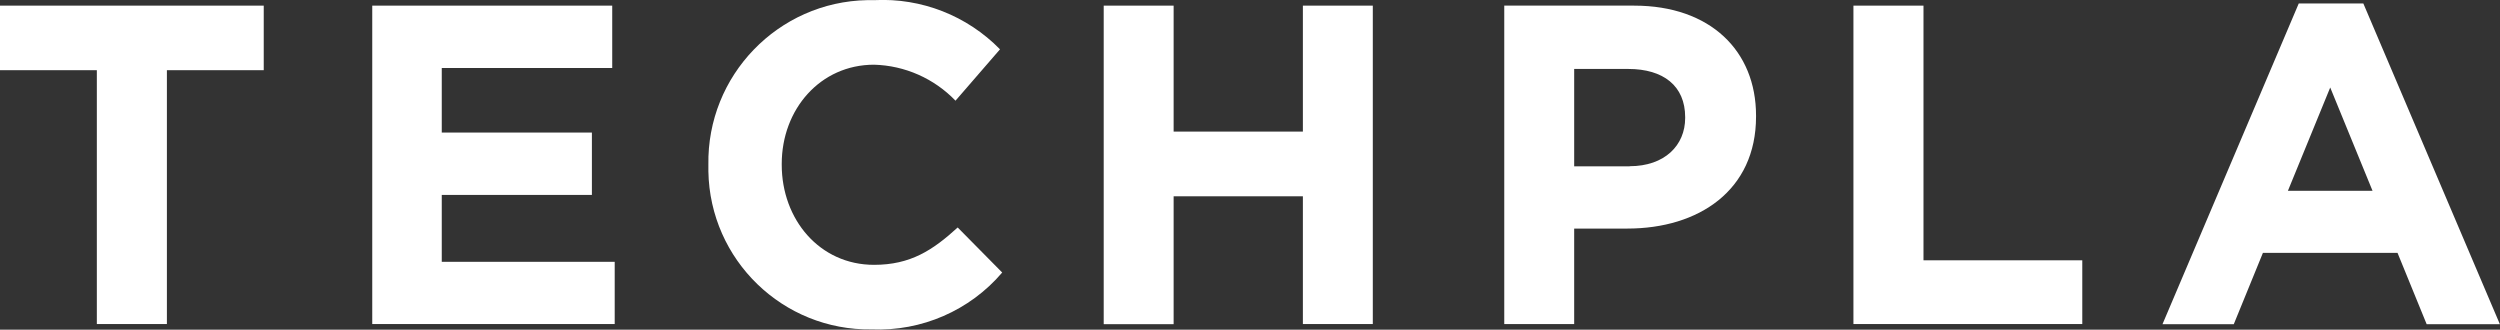
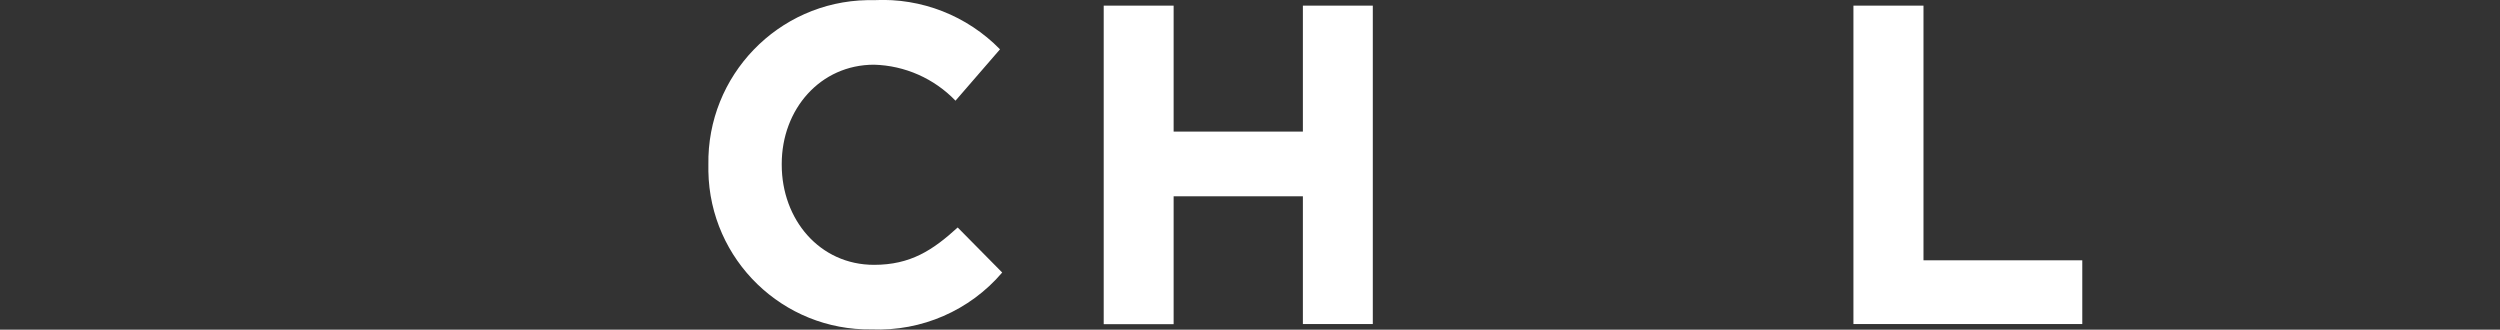
<svg xmlns="http://www.w3.org/2000/svg" id="_レイヤー_1" data-name="レイヤー 1" viewBox="0 0 182 24">
  <rect x="0" y="0" width="182" height="24" fill="#333333" stroke="none" />
  <defs>
    <style>
      .cls-1 {
        fill: #fff;
        stroke-width: 0px;
      }
    </style>
  </defs>
  <g id="_グループ_4485" data-name="グループ 4485">
-     <path id="_パス_4026" data-name="パス 4026" class="cls-1" d="M0,.41v4.7h7.05v18.48h5.1V5.11h7.05V.41H0Z" />
-     <path id="_パス_4027" data-name="パス 4027" class="cls-1" d="M27.1.41v23.18h17.65v-4.53h-12.59v-4.87h10.93v-4.54h-10.93v-4.7h12.41V.41h-17.48Z" />
    <path id="_パス_4028" data-name="パス 4028" class="cls-1" d="M51.57,12.07v-.07C51.46,5.5,56.64.13,63.14.01c.17,0,.34,0,.52,0,3.42-.17,6.74,1.13,9.14,3.58l-3.24,3.74c-1.56-1.62-3.69-2.56-5.93-2.62-3.91,0-6.72,3.24-6.72,7.22v.07c0,3.97,2.75,7.28,6.72,7.28,2.65,0,4.27-1.06,6.09-2.72l3.24,3.28c-2.36,2.77-5.87,4.29-9.5,4.14-6.46.1-11.78-5.05-11.89-11.51,0-.14,0-.27,0-.41" />
    <path id="_パス_4029" data-name="パス 4029" class="cls-1" d="M80.35.41h5.09v9.17h9.41V.41h5.09v23.18h-5.09v-9.3h-9.41v9.31h-5.09V.41Z" />
-     <path id="_パス_4030" data-name="パス 4030" class="cls-1" d="M109.5.41h9.47c5.53,0,8.87,3.28,8.87,8.01v.07c0,5.37-4.17,8.15-9.37,8.15h-3.87v6.95h-5.09V.41ZM118.64,12.1c2.55,0,4.04-1.52,4.04-3.51v-.06c0-2.28-1.59-3.51-4.14-3.51h-3.94v7.09h4.04Z" />
    <path id="_パス_4031" data-name="パス 4031" class="cls-1" d="M134.93.41h5.1v18.54h11.56v4.64h-16.66V.41Z" />
-     <path id="_パス_4032" data-name="パス 4032" class="cls-1" d="M167.35.25h4.7l9.94,23.35h-5.33l-2.12-5.19h-9.8l-2.12,5.19h-5.19L167.35.25ZM172.72,13.89l-3.08-7.52-3.08,7.52h6.16Z" />
  </g>
</svg>